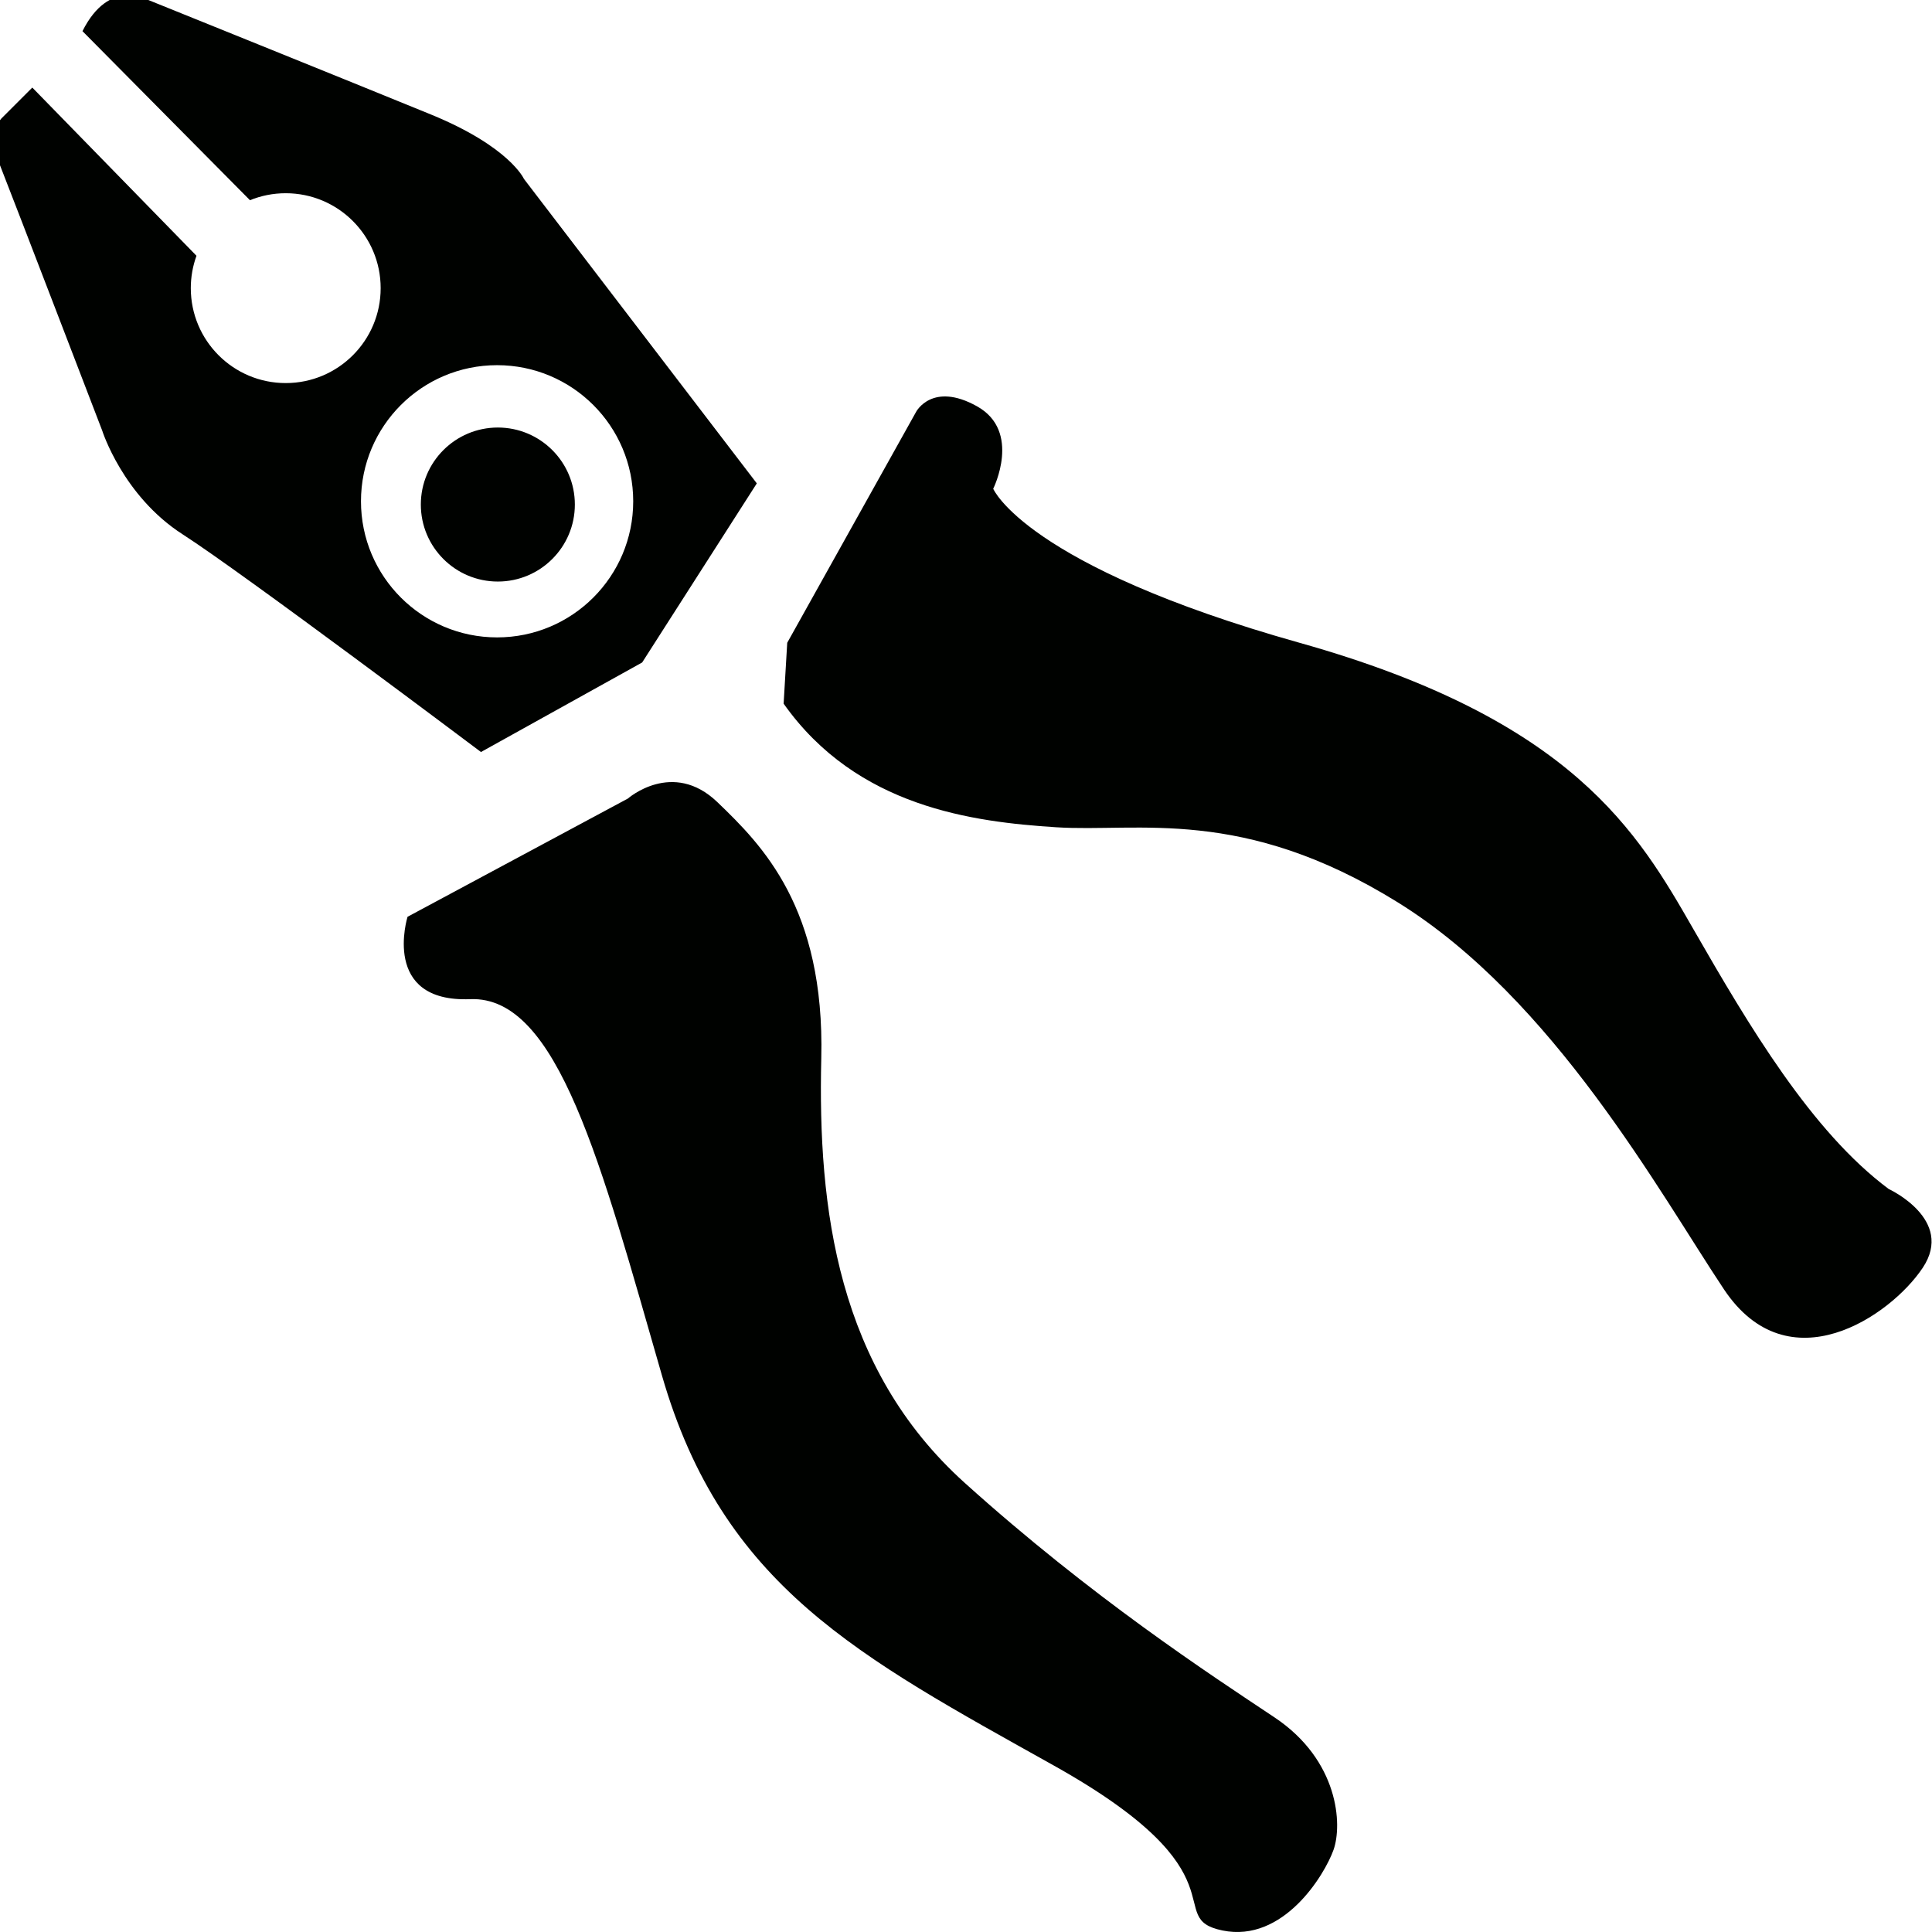
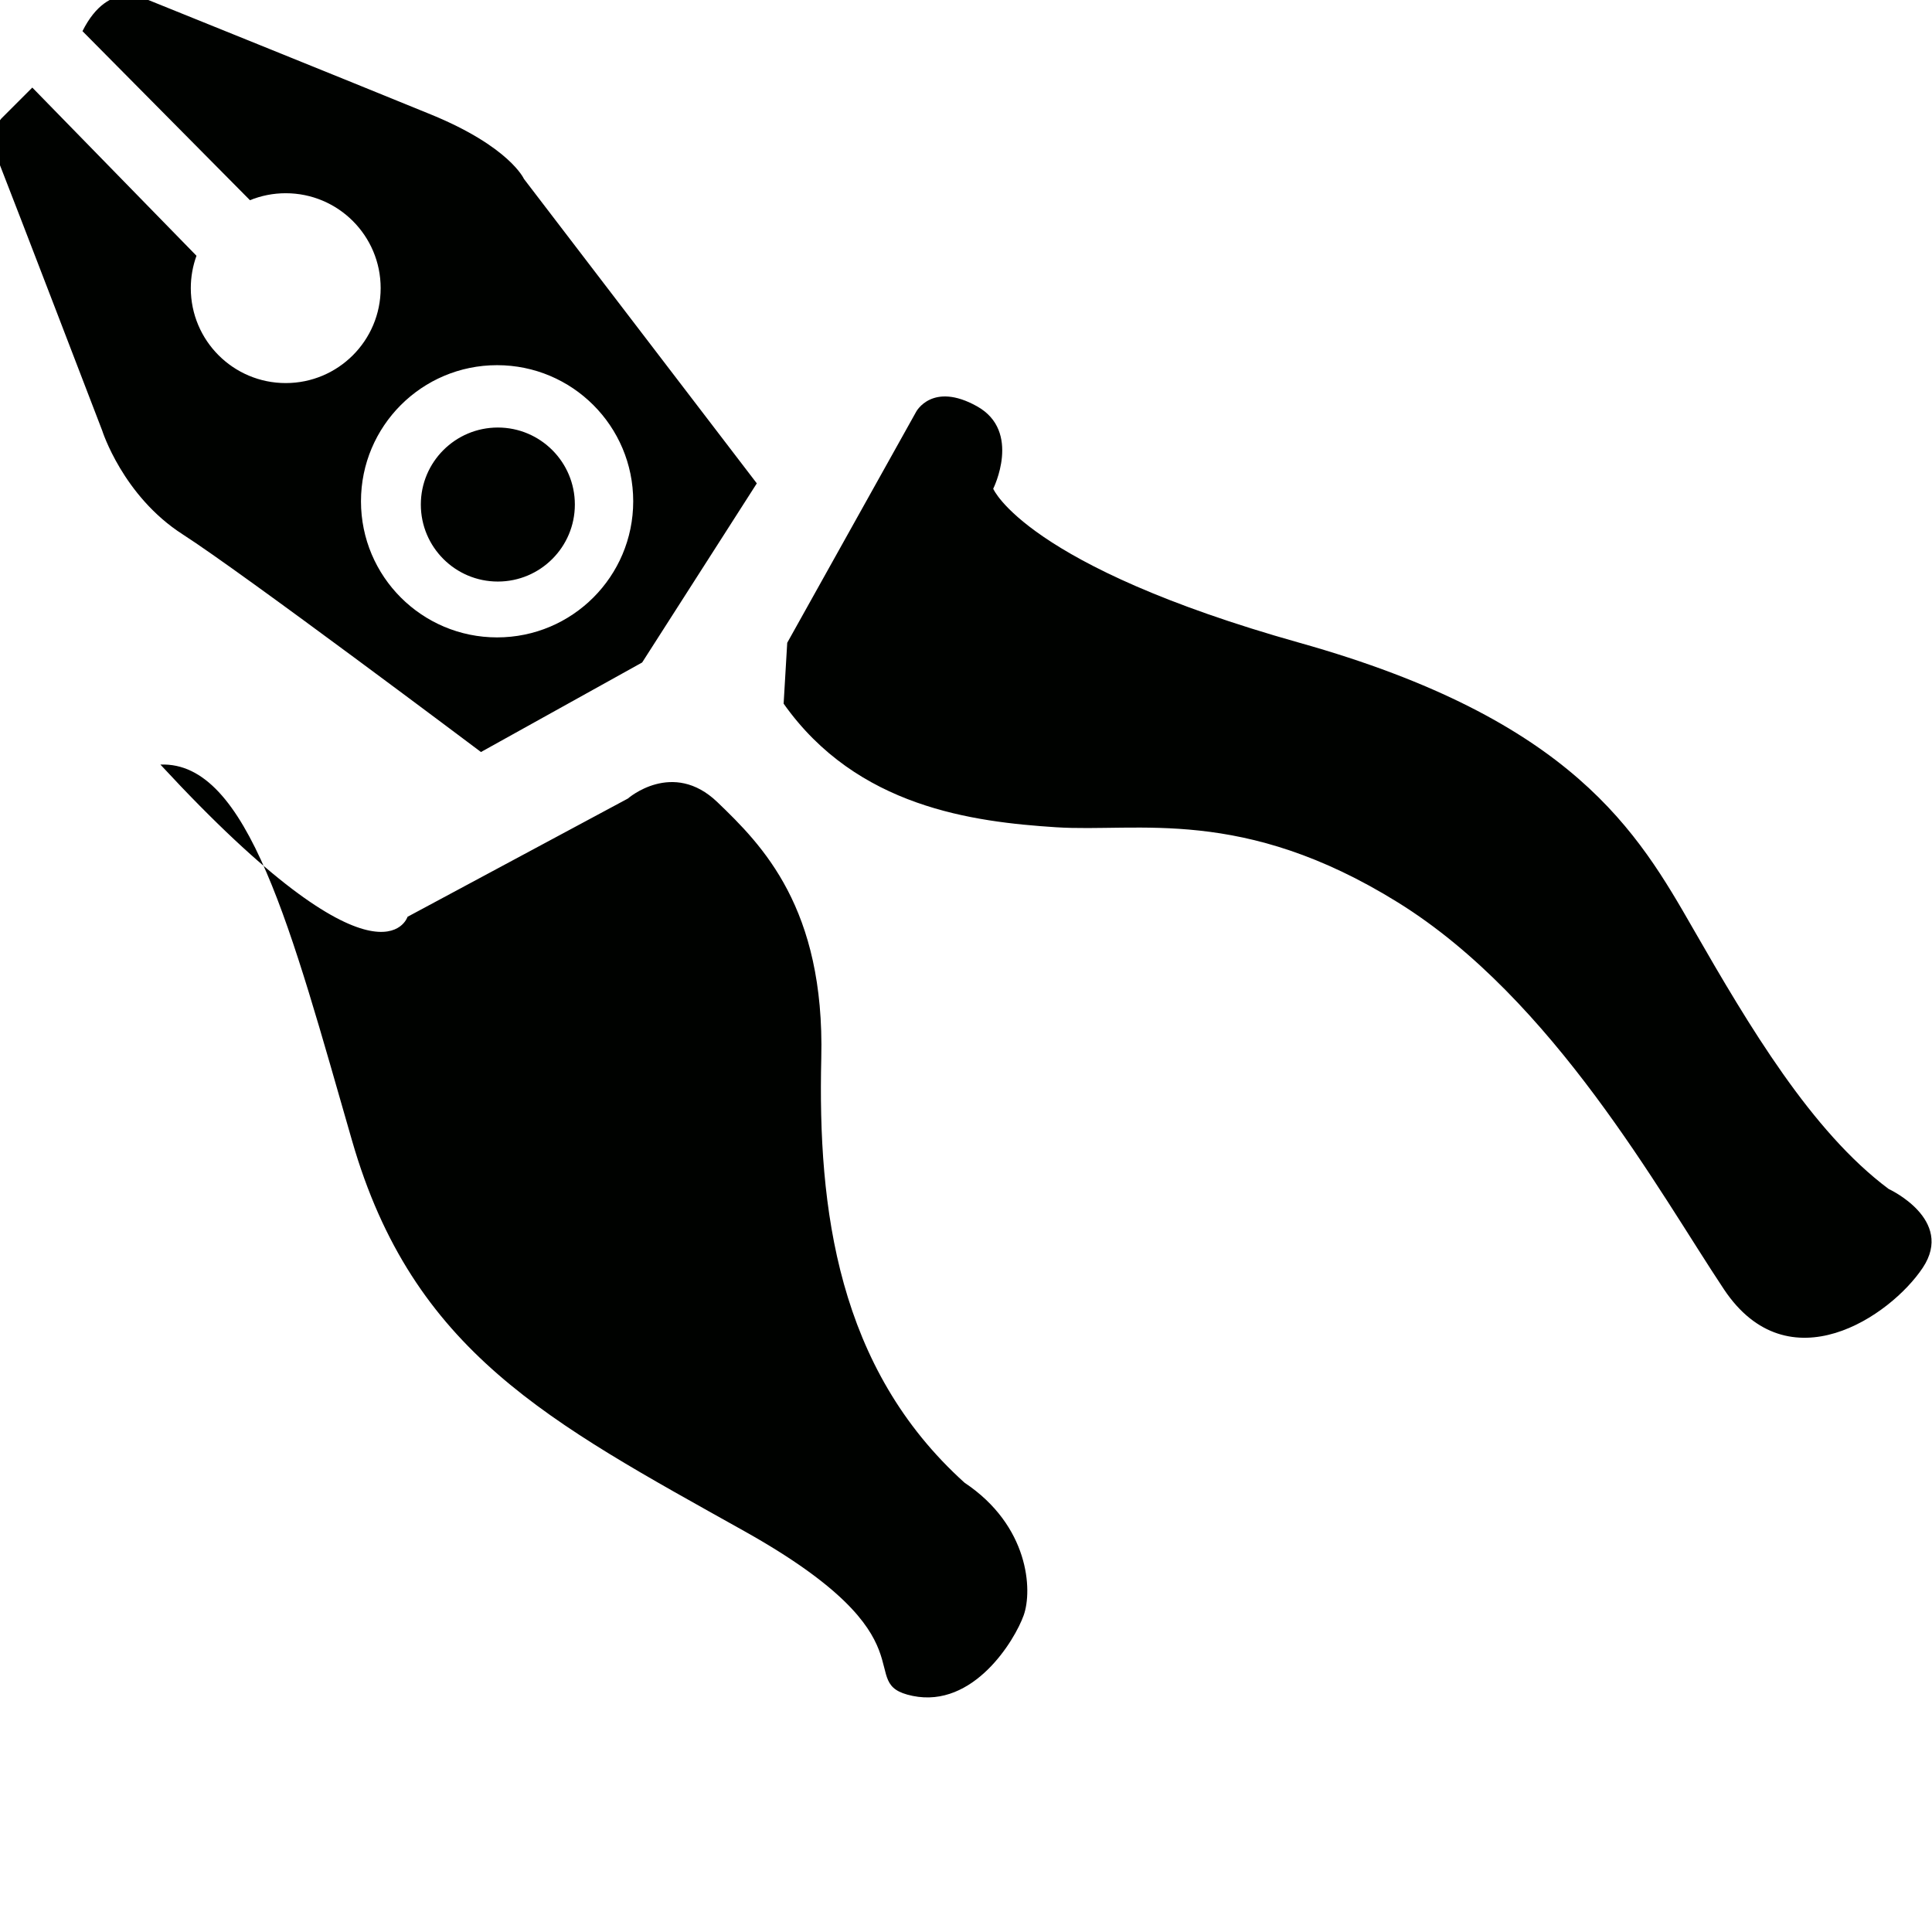
<svg xmlns="http://www.w3.org/2000/svg" version="1.1" id="Capa_1" x="0px" y="0px" width="141.73px" height="141.73px" viewBox="0 0 141.73 141.73" enable-background="new 0 0 141.73 141.73" xml:space="preserve">
-   <path fill="#000200" d="M29.897,67.255l16.16-8.672c0,0,3.286-2.892,6.57,0.262c3.285,3.154,7.884,7.753,7.621,18.787  c-0.262,11.038,1.183,22.731,10.513,31.141c9.327,8.406,18,14.058,22.729,17.209c4.73,3.153,4.994,7.885,4.335,9.725  c-0.656,1.839-3.679,6.83-8.146,5.912c-4.467-0.92,1.97-4.073-12.35-12.088c-14.322-8.014-24.308-13.138-28.774-28.643  c-4.467-15.502-7.615-27.849-14.059-27.59C27.927,73.56,29.897,67.255,29.897,67.255L29.897,67.255z M57.75,47.154l9.46-16.95  c0,0,1.182-2.233,4.468-0.395c3.285,1.84,1.183,6.045,1.183,6.045s2.365,5.648,22.467,11.299  c20.102,5.648,24.831,13.926,28.904,21.02c4.074,7.094,8.673,14.846,14.322,19.051c0,0,4.859,2.232,2.496,5.78  c-2.365,3.548-9.854,8.673-14.584,1.578c-4.729-7.095-12.482-21.284-23.913-28.378c-11.431-7.096-19.051-5.125-25.096-5.518  c-6.042-0.394-14.583-1.446-19.971-9.066L57.75,47.154L57.75,47.154z M36.467,46.759c5.515,0,9.985-4.47,9.985-9.985  c0-5.515-4.471-9.985-9.987-9.985c-5.514,0-9.984,4.471-9.984,9.985C26.481,42.289,30.951,46.759,36.467,46.759L36.467,46.759z   M35.284,55.167c0,0-17.475-13.139-21.876-15.963s-5.912-7.621-5.912-7.621S0.991,14.635,0.006,12.139  c-0.986-2.496,0.131-3.482,0.131-3.482l2.233-2.233l12.044,12.339c-0.269,0.742-0.417,1.542-0.417,2.376  c0,3.846,3.118,6.963,6.964,6.963s6.964-3.117,6.964-6.963s-3.118-6.964-6.964-6.964c-0.928,0-1.814,0.182-2.624,0.512L6.05,2.285  c1.97-3.941,4.796-2.299,4.796-2.299s14.978,6.044,20.759,8.41c5.78,2.364,6.831,4.729,6.831,4.729l17.083,22.335l-8.411,13.139  L35.284,55.167L35.284,55.167z M36.521,42.662c-3.12,0-5.649-2.529-5.649-5.649s2.529-5.649,5.649-5.65c3.12,0,5.65,2.53,5.65,5.649  C42.171,40.131,39.641,42.662,36.521,42.662L36.521,42.662z" />
+   <path fill="#000200" d="M29.897,67.255l16.16-8.672c0,0,3.286-2.892,6.57,0.262c3.285,3.154,7.884,7.753,7.621,18.787  c-0.262,11.038,1.183,22.731,10.513,31.141c4.73,3.153,4.994,7.885,4.335,9.725  c-0.656,1.839-3.679,6.83-8.146,5.912c-4.467-0.92,1.97-4.073-12.35-12.088c-14.322-8.014-24.308-13.138-28.774-28.643  c-4.467-15.502-7.615-27.849-14.059-27.59C27.927,73.56,29.897,67.255,29.897,67.255L29.897,67.255z M57.75,47.154l9.46-16.95  c0,0,1.182-2.233,4.468-0.395c3.285,1.84,1.183,6.045,1.183,6.045s2.365,5.648,22.467,11.299  c20.102,5.648,24.831,13.926,28.904,21.02c4.074,7.094,8.673,14.846,14.322,19.051c0,0,4.859,2.232,2.496,5.78  c-2.365,3.548-9.854,8.673-14.584,1.578c-4.729-7.095-12.482-21.284-23.913-28.378c-11.431-7.096-19.051-5.125-25.096-5.518  c-6.042-0.394-14.583-1.446-19.971-9.066L57.75,47.154L57.75,47.154z M36.467,46.759c5.515,0,9.985-4.47,9.985-9.985  c0-5.515-4.471-9.985-9.987-9.985c-5.514,0-9.984,4.471-9.984,9.985C26.481,42.289,30.951,46.759,36.467,46.759L36.467,46.759z   M35.284,55.167c0,0-17.475-13.139-21.876-15.963s-5.912-7.621-5.912-7.621S0.991,14.635,0.006,12.139  c-0.986-2.496,0.131-3.482,0.131-3.482l2.233-2.233l12.044,12.339c-0.269,0.742-0.417,1.542-0.417,2.376  c0,3.846,3.118,6.963,6.964,6.963s6.964-3.117,6.964-6.963s-3.118-6.964-6.964-6.964c-0.928,0-1.814,0.182-2.624,0.512L6.05,2.285  c1.97-3.941,4.796-2.299,4.796-2.299s14.978,6.044,20.759,8.41c5.78,2.364,6.831,4.729,6.831,4.729l17.083,22.335l-8.411,13.139  L35.284,55.167L35.284,55.167z M36.521,42.662c-3.12,0-5.649-2.529-5.649-5.649s2.529-5.649,5.649-5.65c3.12,0,5.65,2.53,5.65,5.649  C42.171,40.131,39.641,42.662,36.521,42.662L36.521,42.662z" />
</svg>